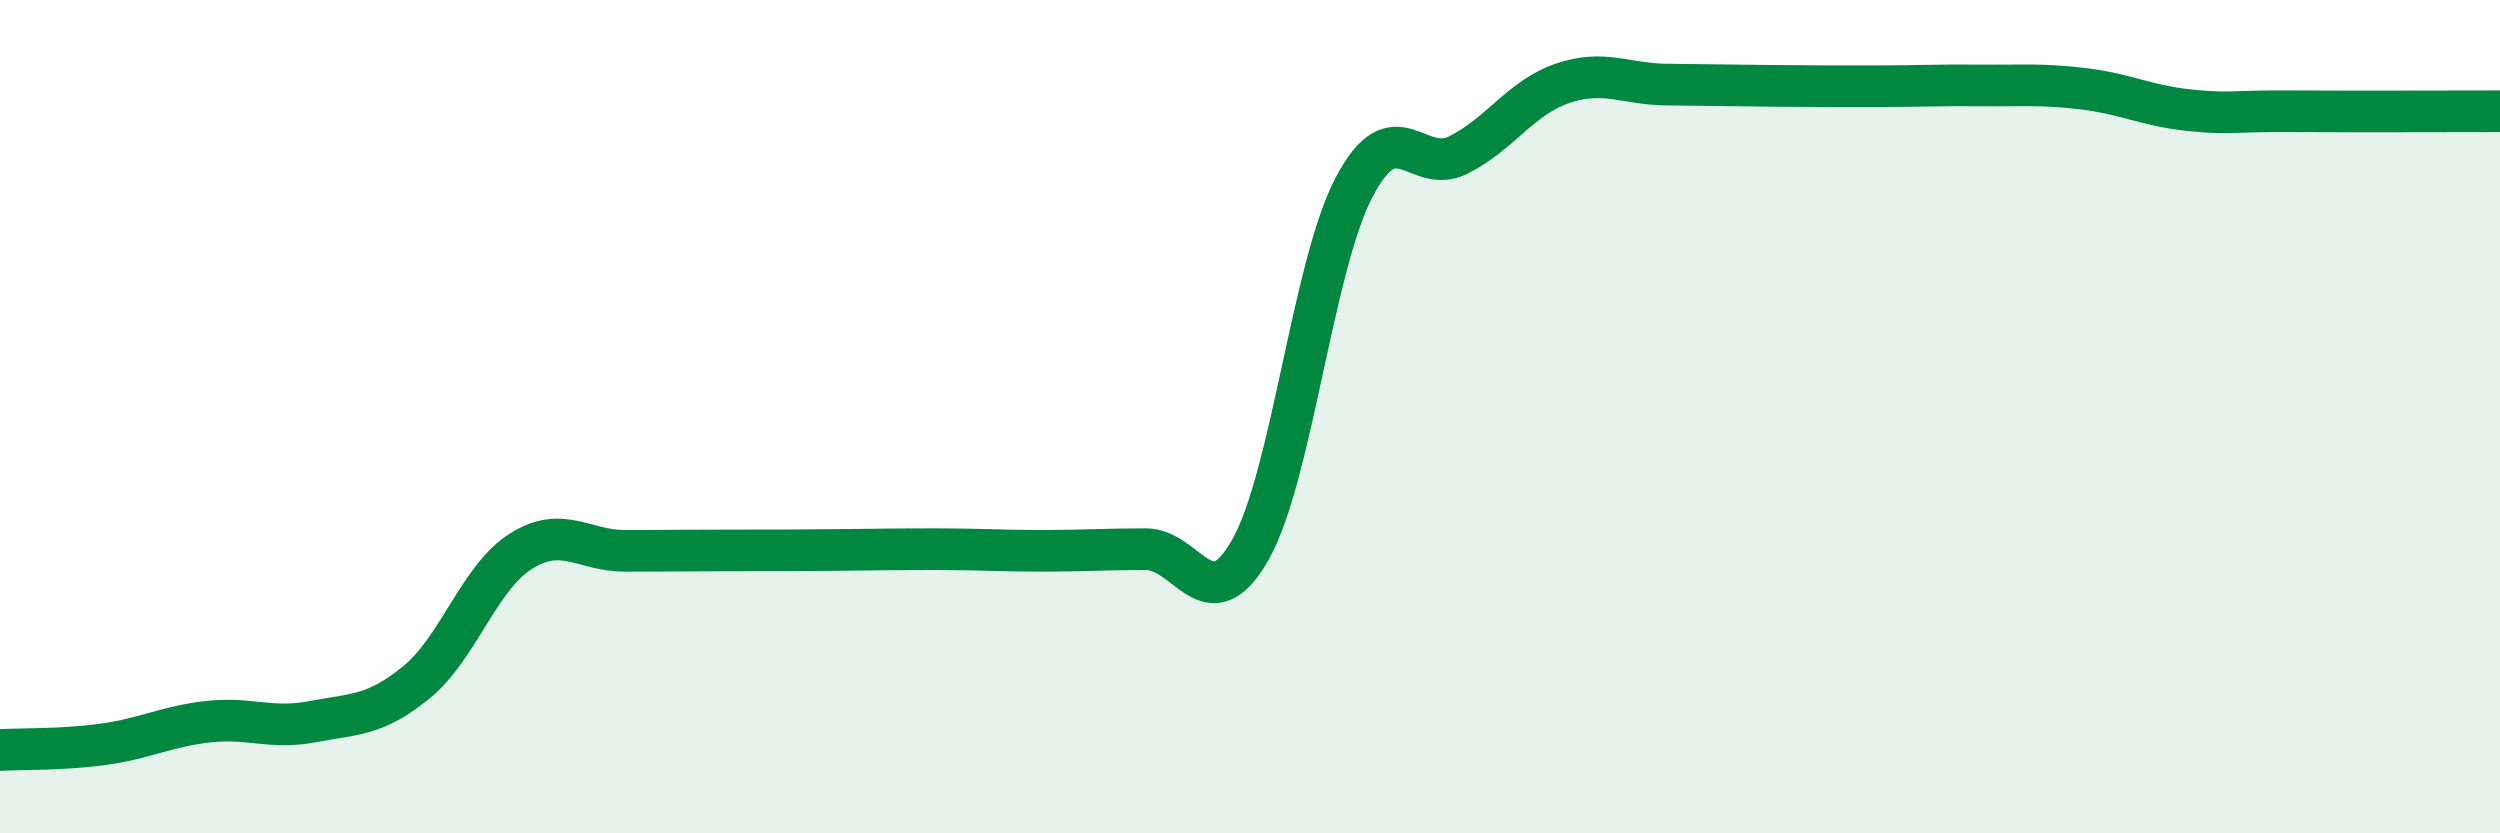
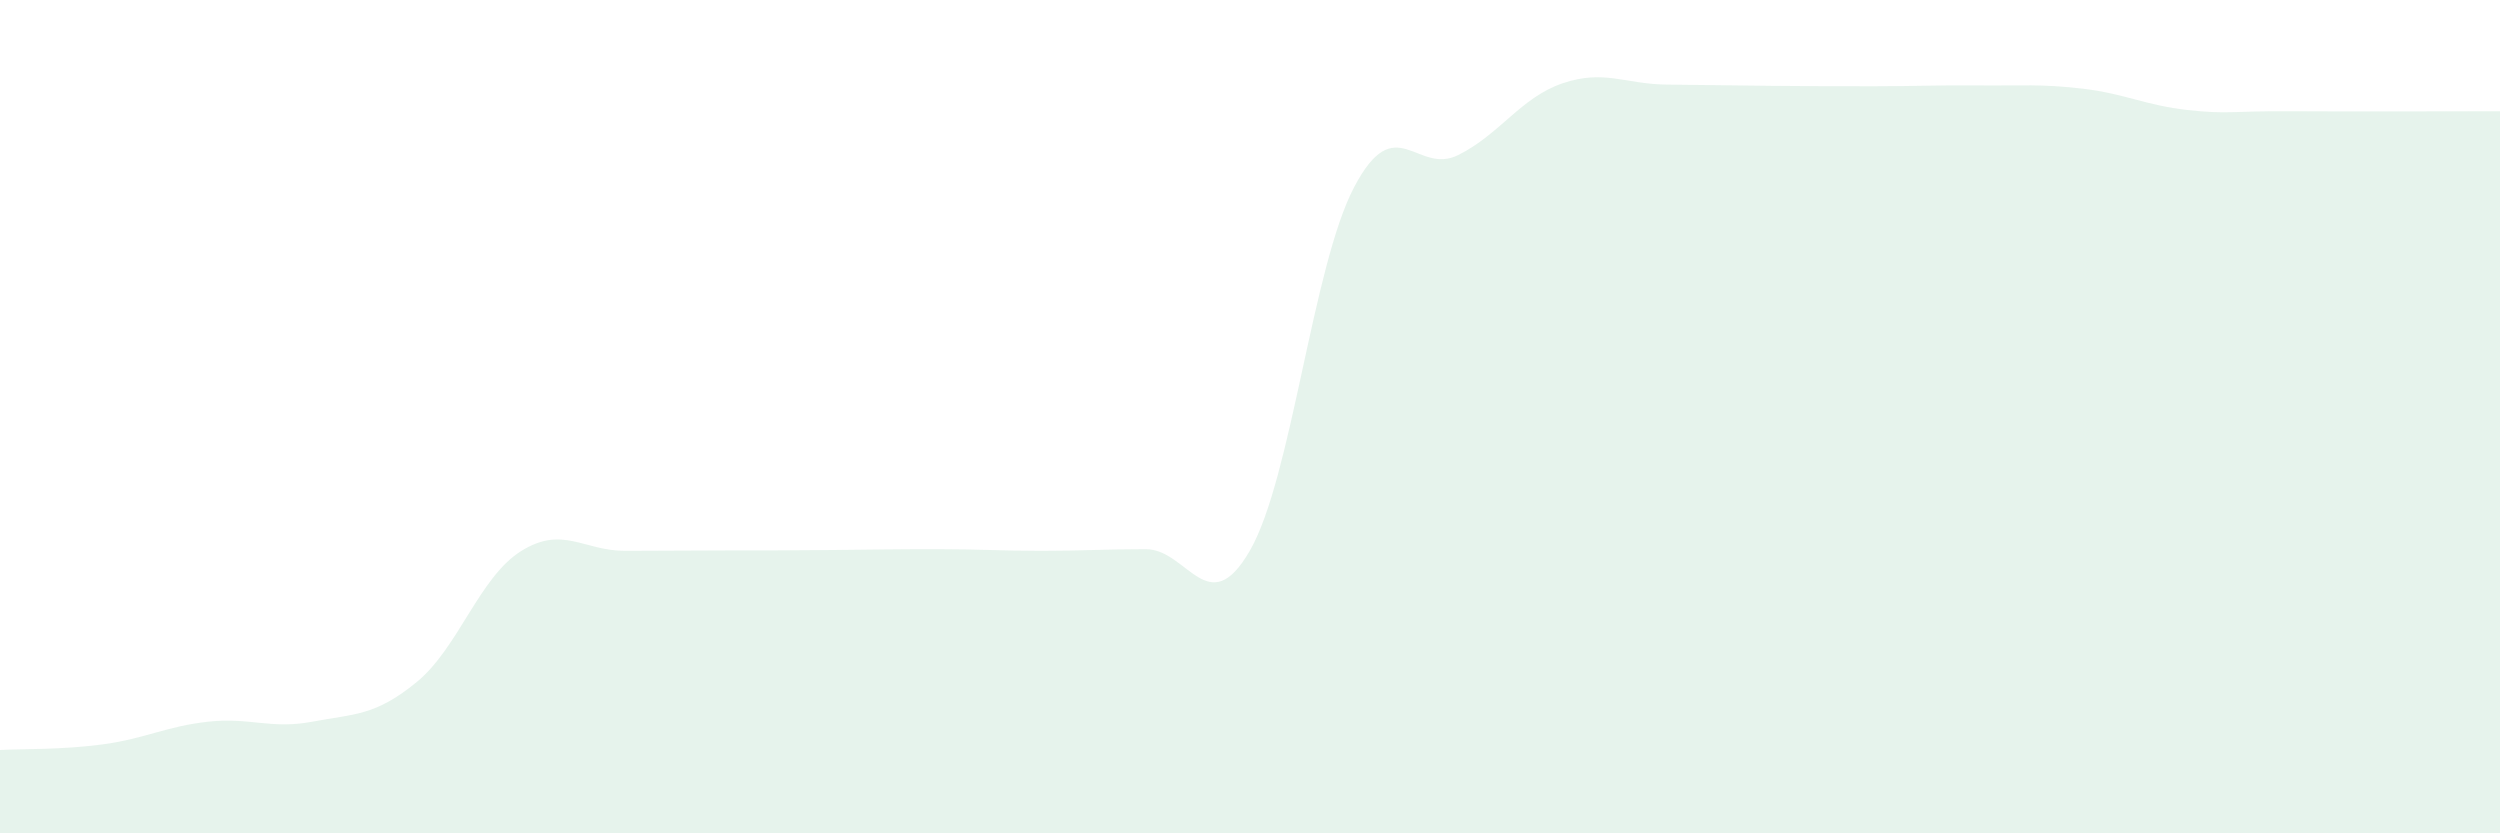
<svg xmlns="http://www.w3.org/2000/svg" width="60" height="20" viewBox="0 0 60 20">
  <path d="M 0,18 C 0.5,17.97 1.5,18 2.5,17.86 C 3.5,17.72 4,17.43 5,17.32 C 6,17.21 6.5,17.51 7.5,17.32 C 8.5,17.13 9,17.19 10,16.37 C 11,15.55 11.5,13.86 12.5,13.23 C 13.5,12.6 14,13.22 15,13.22 C 16,13.22 16.5,13.21 17.5,13.21 C 18.5,13.21 19,13.21 20,13.2 C 21,13.19 21.5,13.18 22.5,13.18 C 23.5,13.18 24,13.22 25,13.22 C 26,13.22 26.5,13.18 27.5,13.18 C 28.5,13.18 29,14.95 30,13.21 C 31,11.47 31.5,6.39 32.5,4.49 C 33.5,2.59 34,4.22 35,3.72 C 36,3.22 36.5,2.34 37.5,2 C 38.5,1.66 39,2.02 40,2.03 C 41,2.04 41.5,2.05 42.5,2.06 C 43.5,2.07 44,2.07 45,2.07 C 46,2.07 46.5,2.04 47.5,2.05 C 48.5,2.06 49,2.01 50,2.13 C 51,2.25 51.5,2.53 52.5,2.64 C 53.5,2.75 53.5,2.66 55,2.67 C 56.5,2.68 59,2.67 60,2.67L60 20L0 20Z" fill="#008740" opacity="0.1" stroke-linecap="round" stroke-linejoin="round" />
-   <path d="M 0,18 C 0.5,17.97 1.5,18 2.5,17.86 C 3.5,17.72 4,17.43 5,17.32 C 6,17.21 6.5,17.51 7.5,17.32 C 8.5,17.13 9,17.19 10,16.37 C 11,15.55 11.5,13.86 12.5,13.23 C 13.5,12.6 14,13.22 15,13.22 C 16,13.22 16.5,13.21 17.5,13.21 C 18.5,13.21 19,13.21 20,13.2 C 21,13.19 21.5,13.18 22.5,13.18 C 23.5,13.18 24,13.22 25,13.22 C 26,13.22 26.5,13.18 27.5,13.18 C 28.5,13.18 29,14.95 30,13.21 C 31,11.47 31.5,6.39 32.5,4.49 C 33.5,2.59 34,4.22 35,3.72 C 36,3.22 36.5,2.34 37.5,2 C 38.5,1.66 39,2.02 40,2.03 C 41,2.04 41.5,2.05 42.5,2.06 C 43.5,2.07 44,2.07 45,2.07 C 46,2.07 46.5,2.04 47.5,2.05 C 48.5,2.06 49,2.01 50,2.13 C 51,2.25 51.5,2.53 52.5,2.64 C 53.5,2.75 53.5,2.66 55,2.67 C 56.5,2.68 59,2.67 60,2.67" stroke="#008740" stroke-width="1" fill="none" stroke-linecap="round" stroke-linejoin="round" />
</svg>